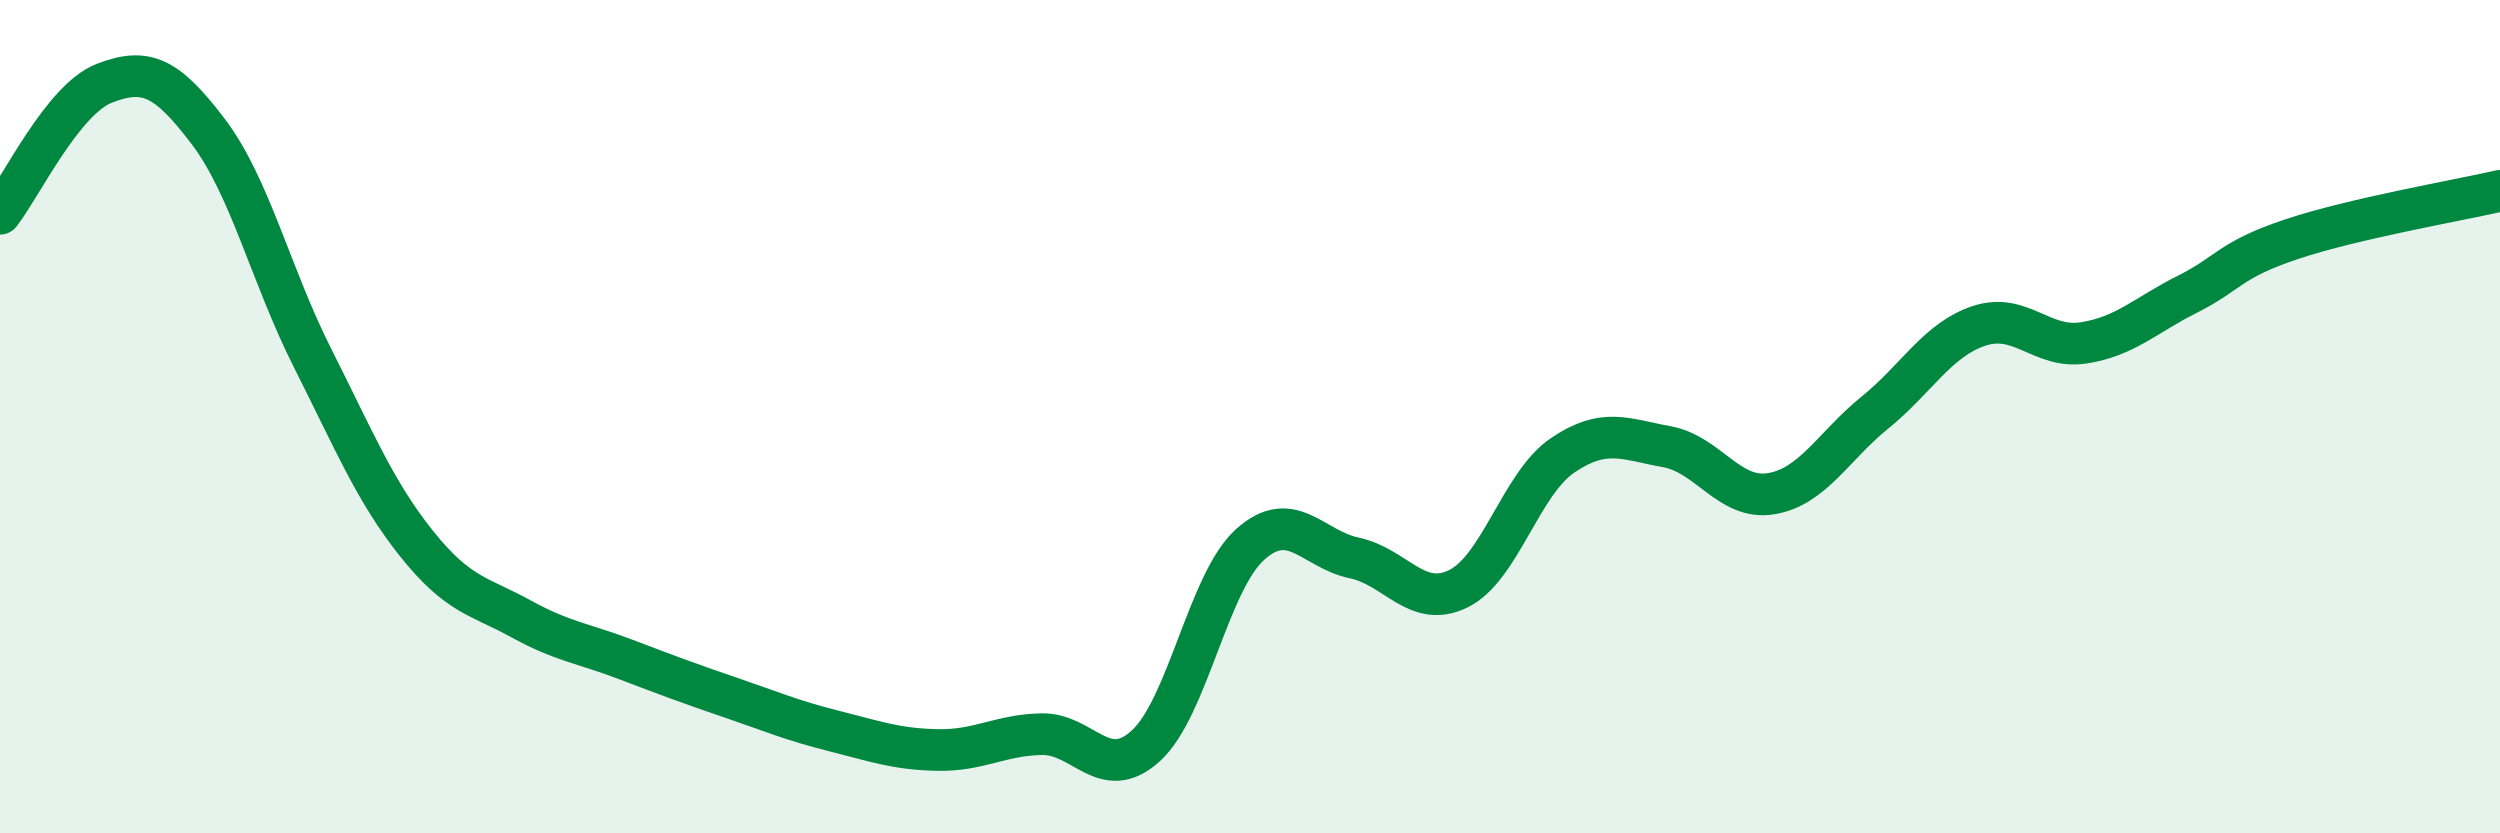
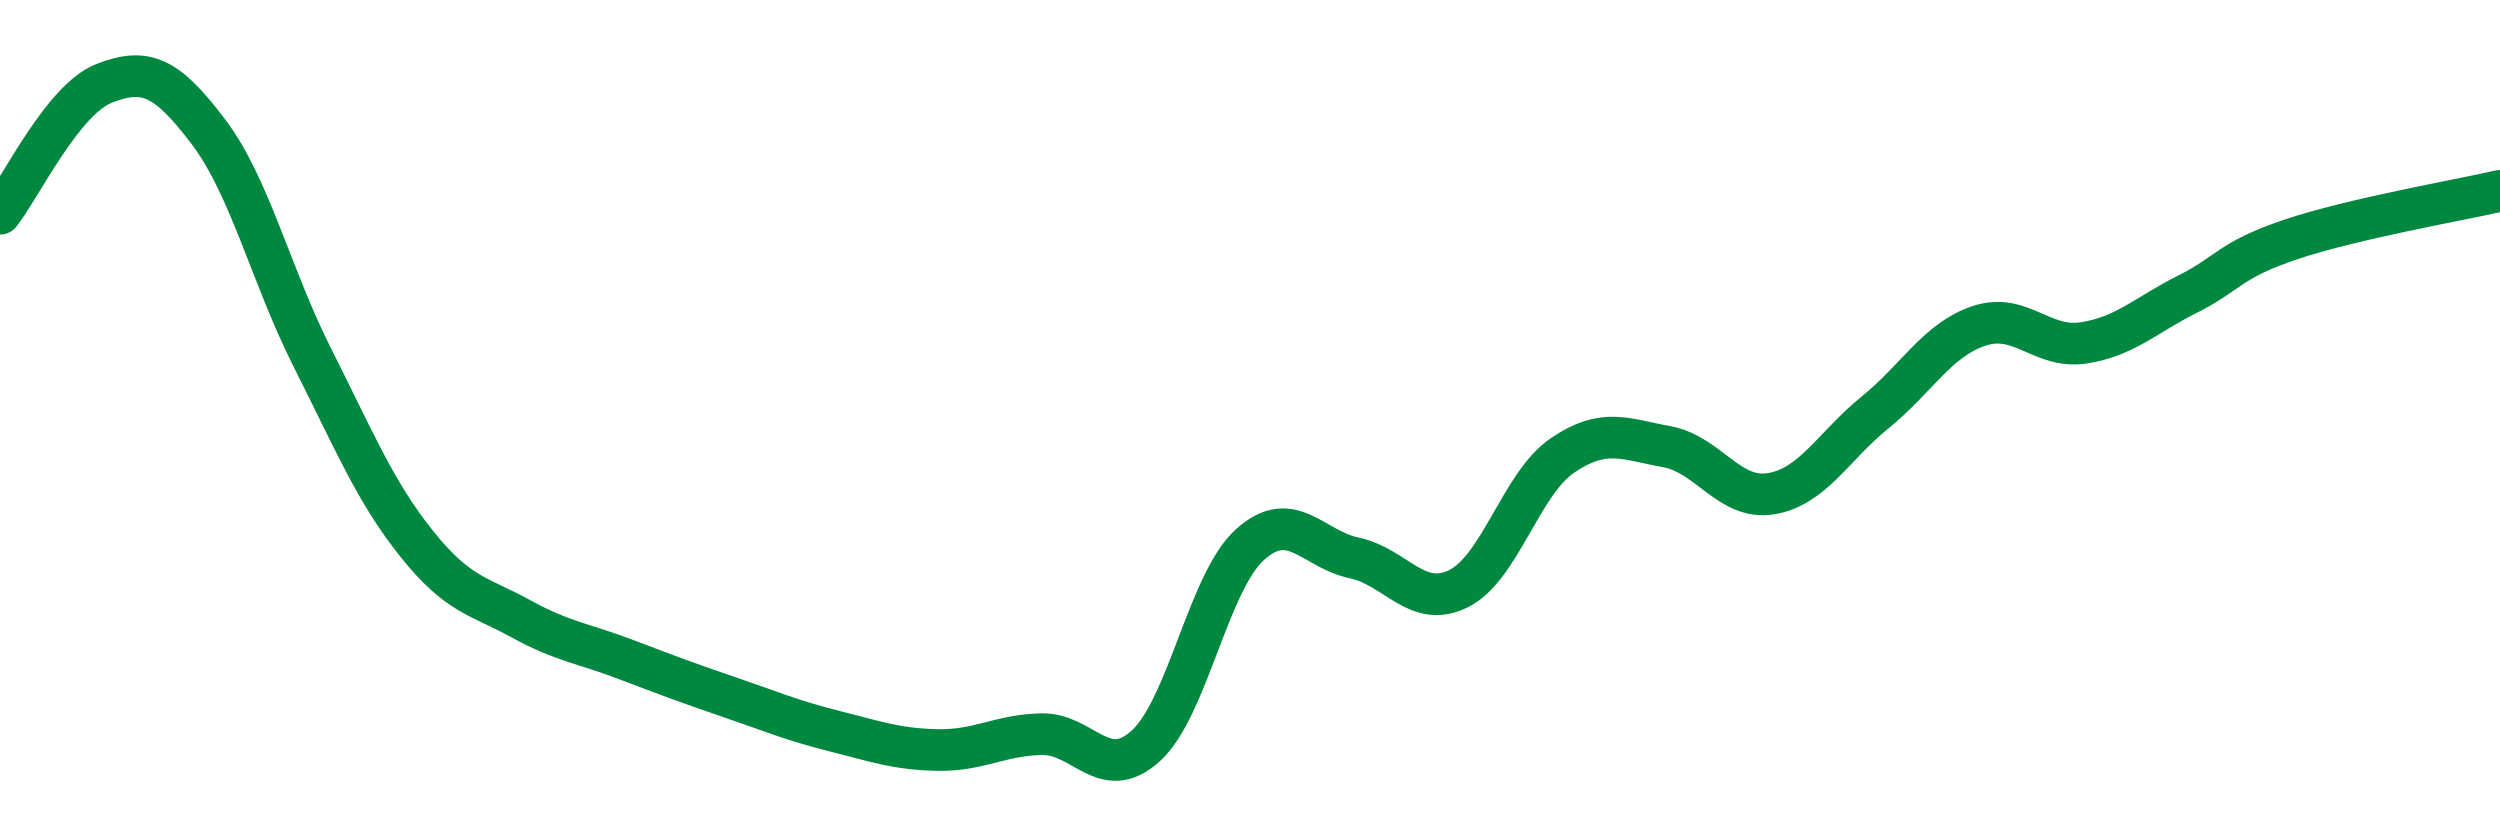
<svg xmlns="http://www.w3.org/2000/svg" width="60" height="20" viewBox="0 0 60 20">
-   <path d="M 0,5.13 C 0.5,4.5 1.5,2.39 2.5,2 C 3.5,1.61 4,1.84 5,3.16 C 6,4.48 6.5,6.61 7.5,8.59 C 8.5,10.57 9,11.8 10,13.05 C 11,14.3 11.5,14.3 12.5,14.85 C 13.5,15.4 14,15.44 15,15.82 C 16,16.2 16.5,16.39 17.5,16.73 C 18.5,17.07 19,17.29 20,17.54 C 21,17.79 21.5,17.98 22.5,18 C 23.5,18.02 24,17.64 25,17.62 C 26,17.6 26.5,18.81 27.5,17.9 C 28.5,16.99 29,13.97 30,13.07 C 31,12.17 31.5,13.18 32.5,13.39 C 33.5,13.6 34,14.62 35,14.13 C 36,13.64 36.5,11.61 37.5,10.93 C 38.5,10.25 39,10.54 40,10.72 C 41,10.9 41.5,12.01 42.5,11.85 C 43.5,11.69 44,10.71 45,9.9 C 46,9.09 46.5,8.15 47.5,7.82 C 48.5,7.49 49,8.38 50,8.23 C 51,8.08 51.5,7.56 52.5,7.06 C 53.5,6.56 53.5,6.24 55,5.74 C 56.5,5.24 59,4.81 60,4.58L60 20L0 20Z" fill="#008740" opacity="0.1" stroke-linecap="round" stroke-linejoin="round" />
  <path d="M 0,5.13 C 0.5,4.5 1.5,2.39 2.5,2 C 3.5,1.61 4,1.84 5,3.16 C 6,4.48 6.5,6.61 7.5,8.59 C 8.5,10.57 9,11.8 10,13.05 C 11,14.3 11.5,14.3 12.5,14.85 C 13.5,15.4 14,15.44 15,15.82 C 16,16.2 16.5,16.39 17.5,16.73 C 18.5,17.07 19,17.29 20,17.54 C 21,17.79 21.5,17.98 22.5,18 C 23.5,18.02 24,17.64 25,17.62 C 26,17.6 26.5,18.81 27.5,17.9 C 28.5,16.99 29,13.97 30,13.07 C 31,12.17 31.5,13.18 32.5,13.39 C 33.5,13.6 34,14.62 35,14.13 C 36,13.64 36.5,11.61 37.5,10.93 C 38.5,10.25 39,10.54 40,10.72 C 41,10.9 41.5,12.01 42.5,11.85 C 43.5,11.69 44,10.71 45,9.9 C 46,9.09 46.5,8.15 47.5,7.82 C 48.5,7.49 49,8.38 50,8.23 C 51,8.08 51.5,7.56 52.5,7.06 C 53.5,6.56 53.5,6.24 55,5.74 C 56.5,5.24 59,4.81 60,4.58" stroke="#008740" stroke-width="1" fill="none" stroke-linecap="round" stroke-linejoin="round" />
</svg>